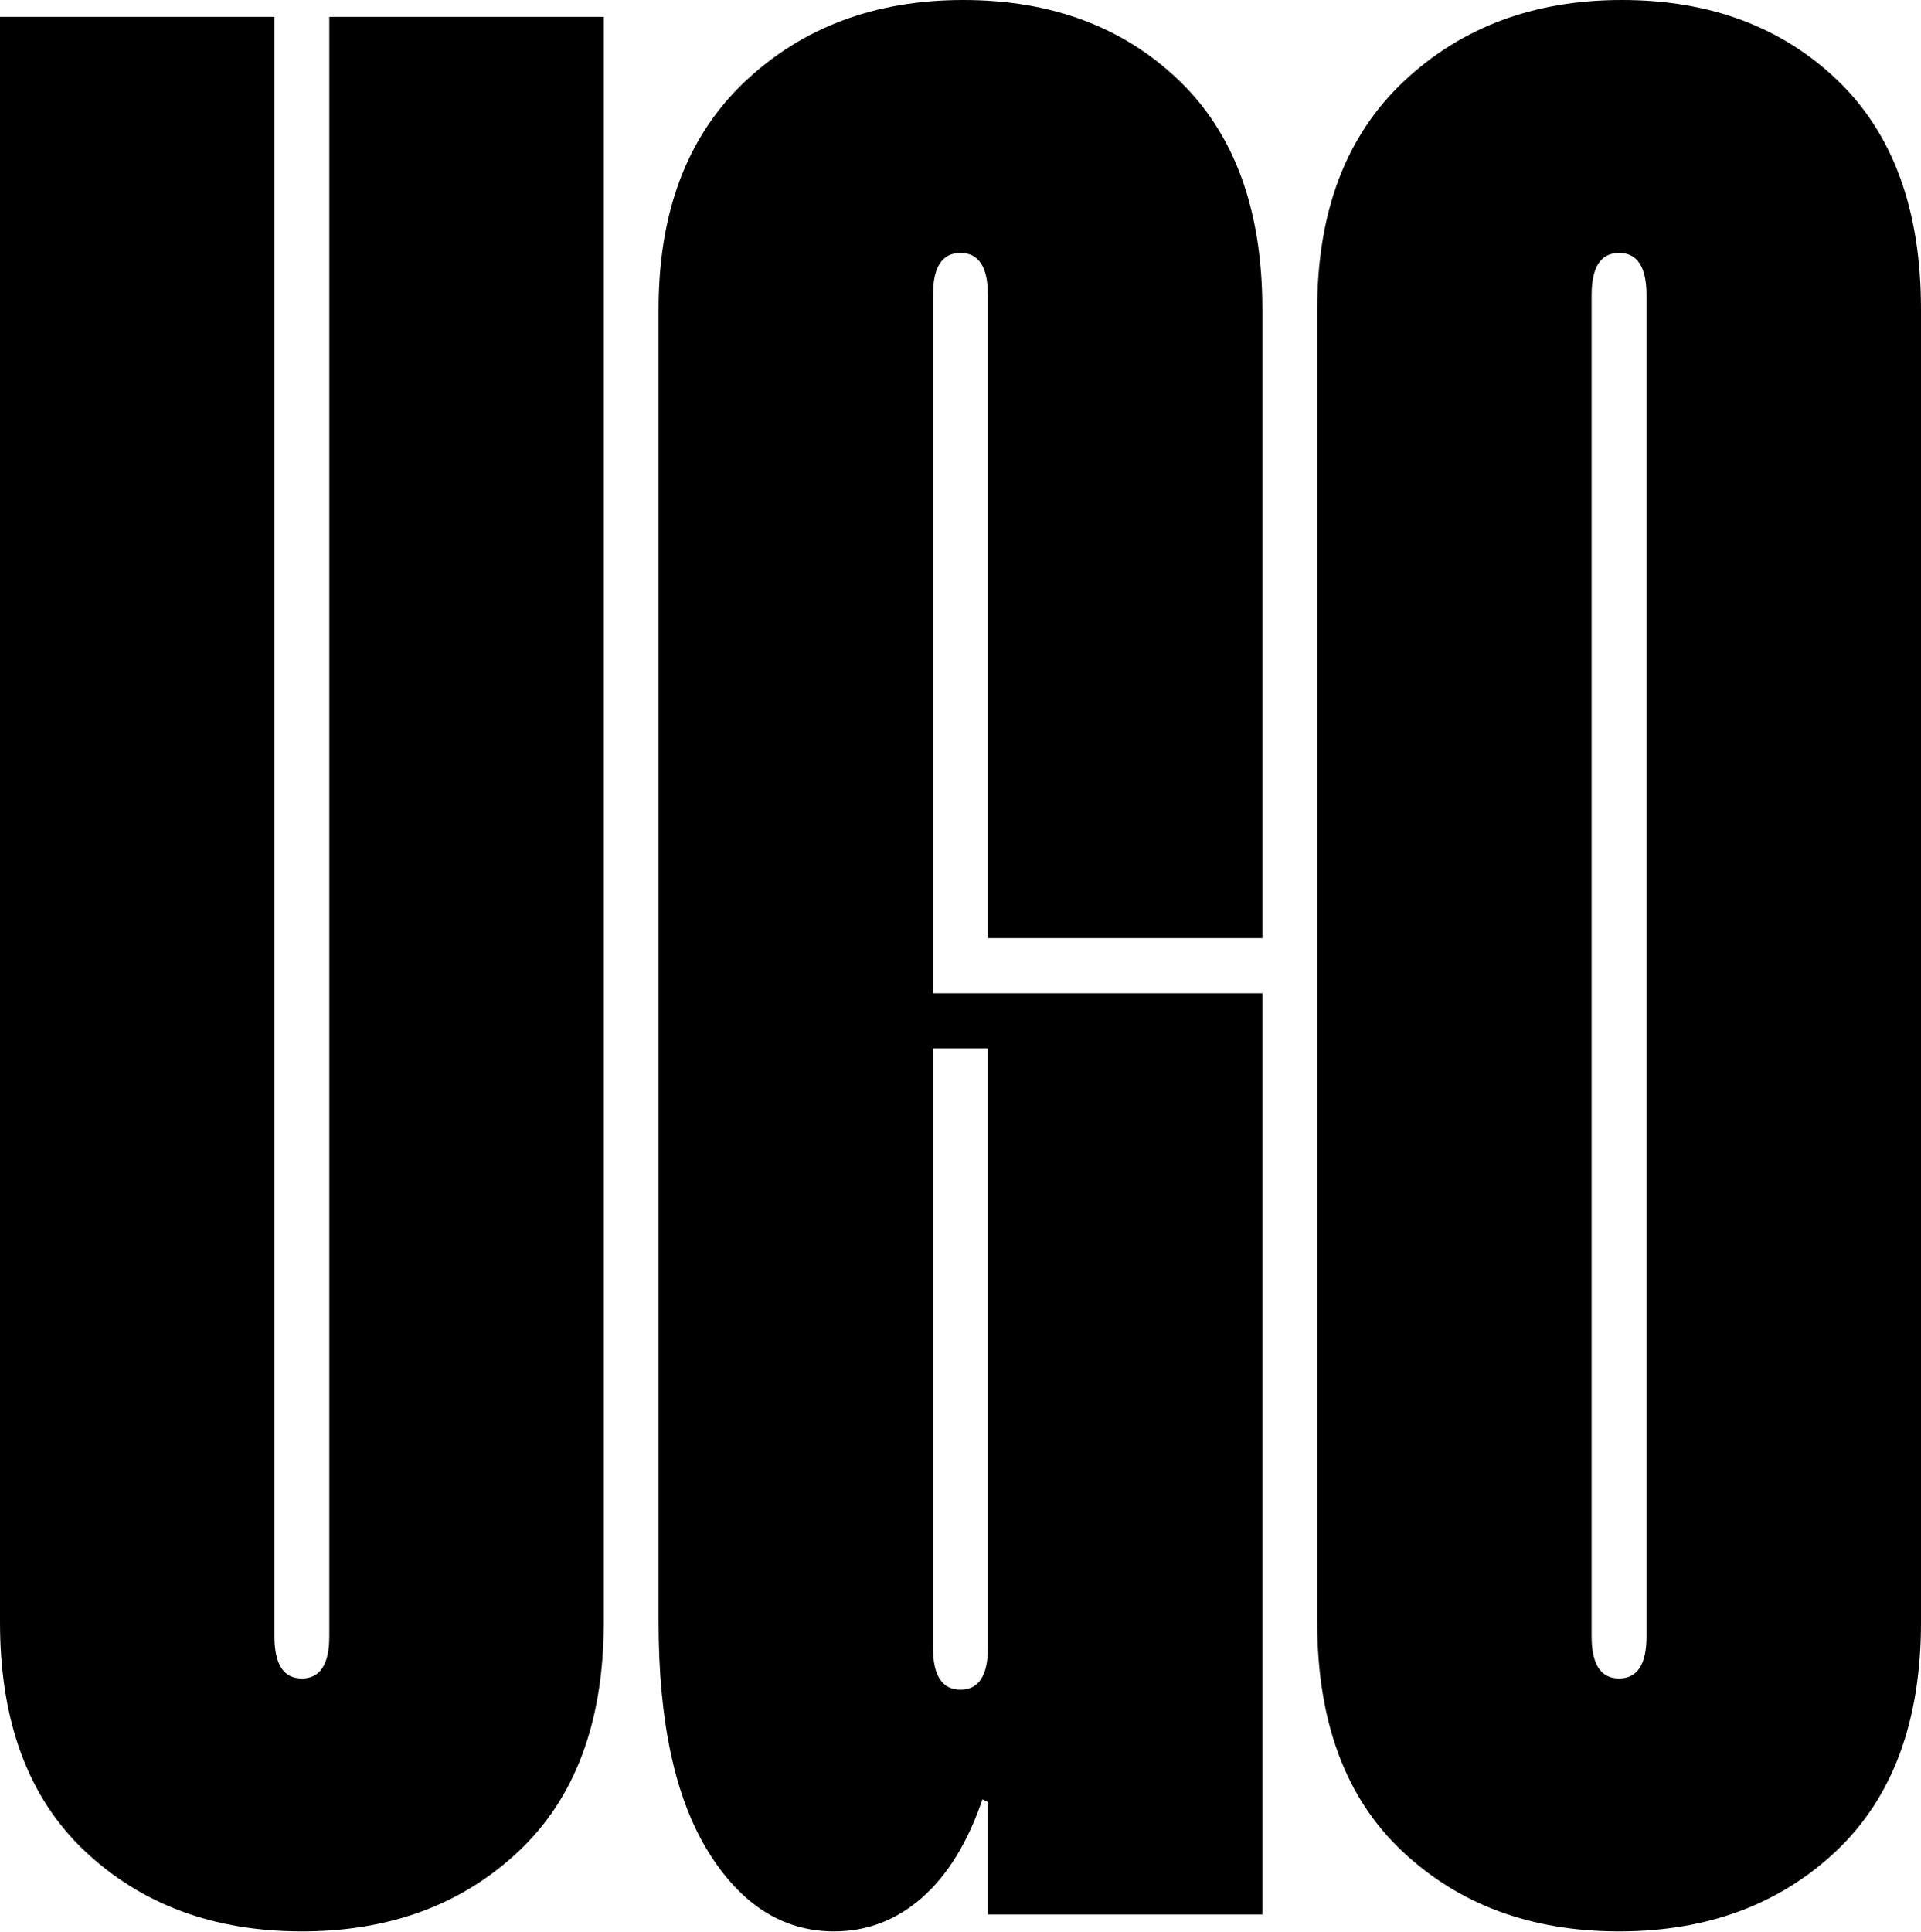
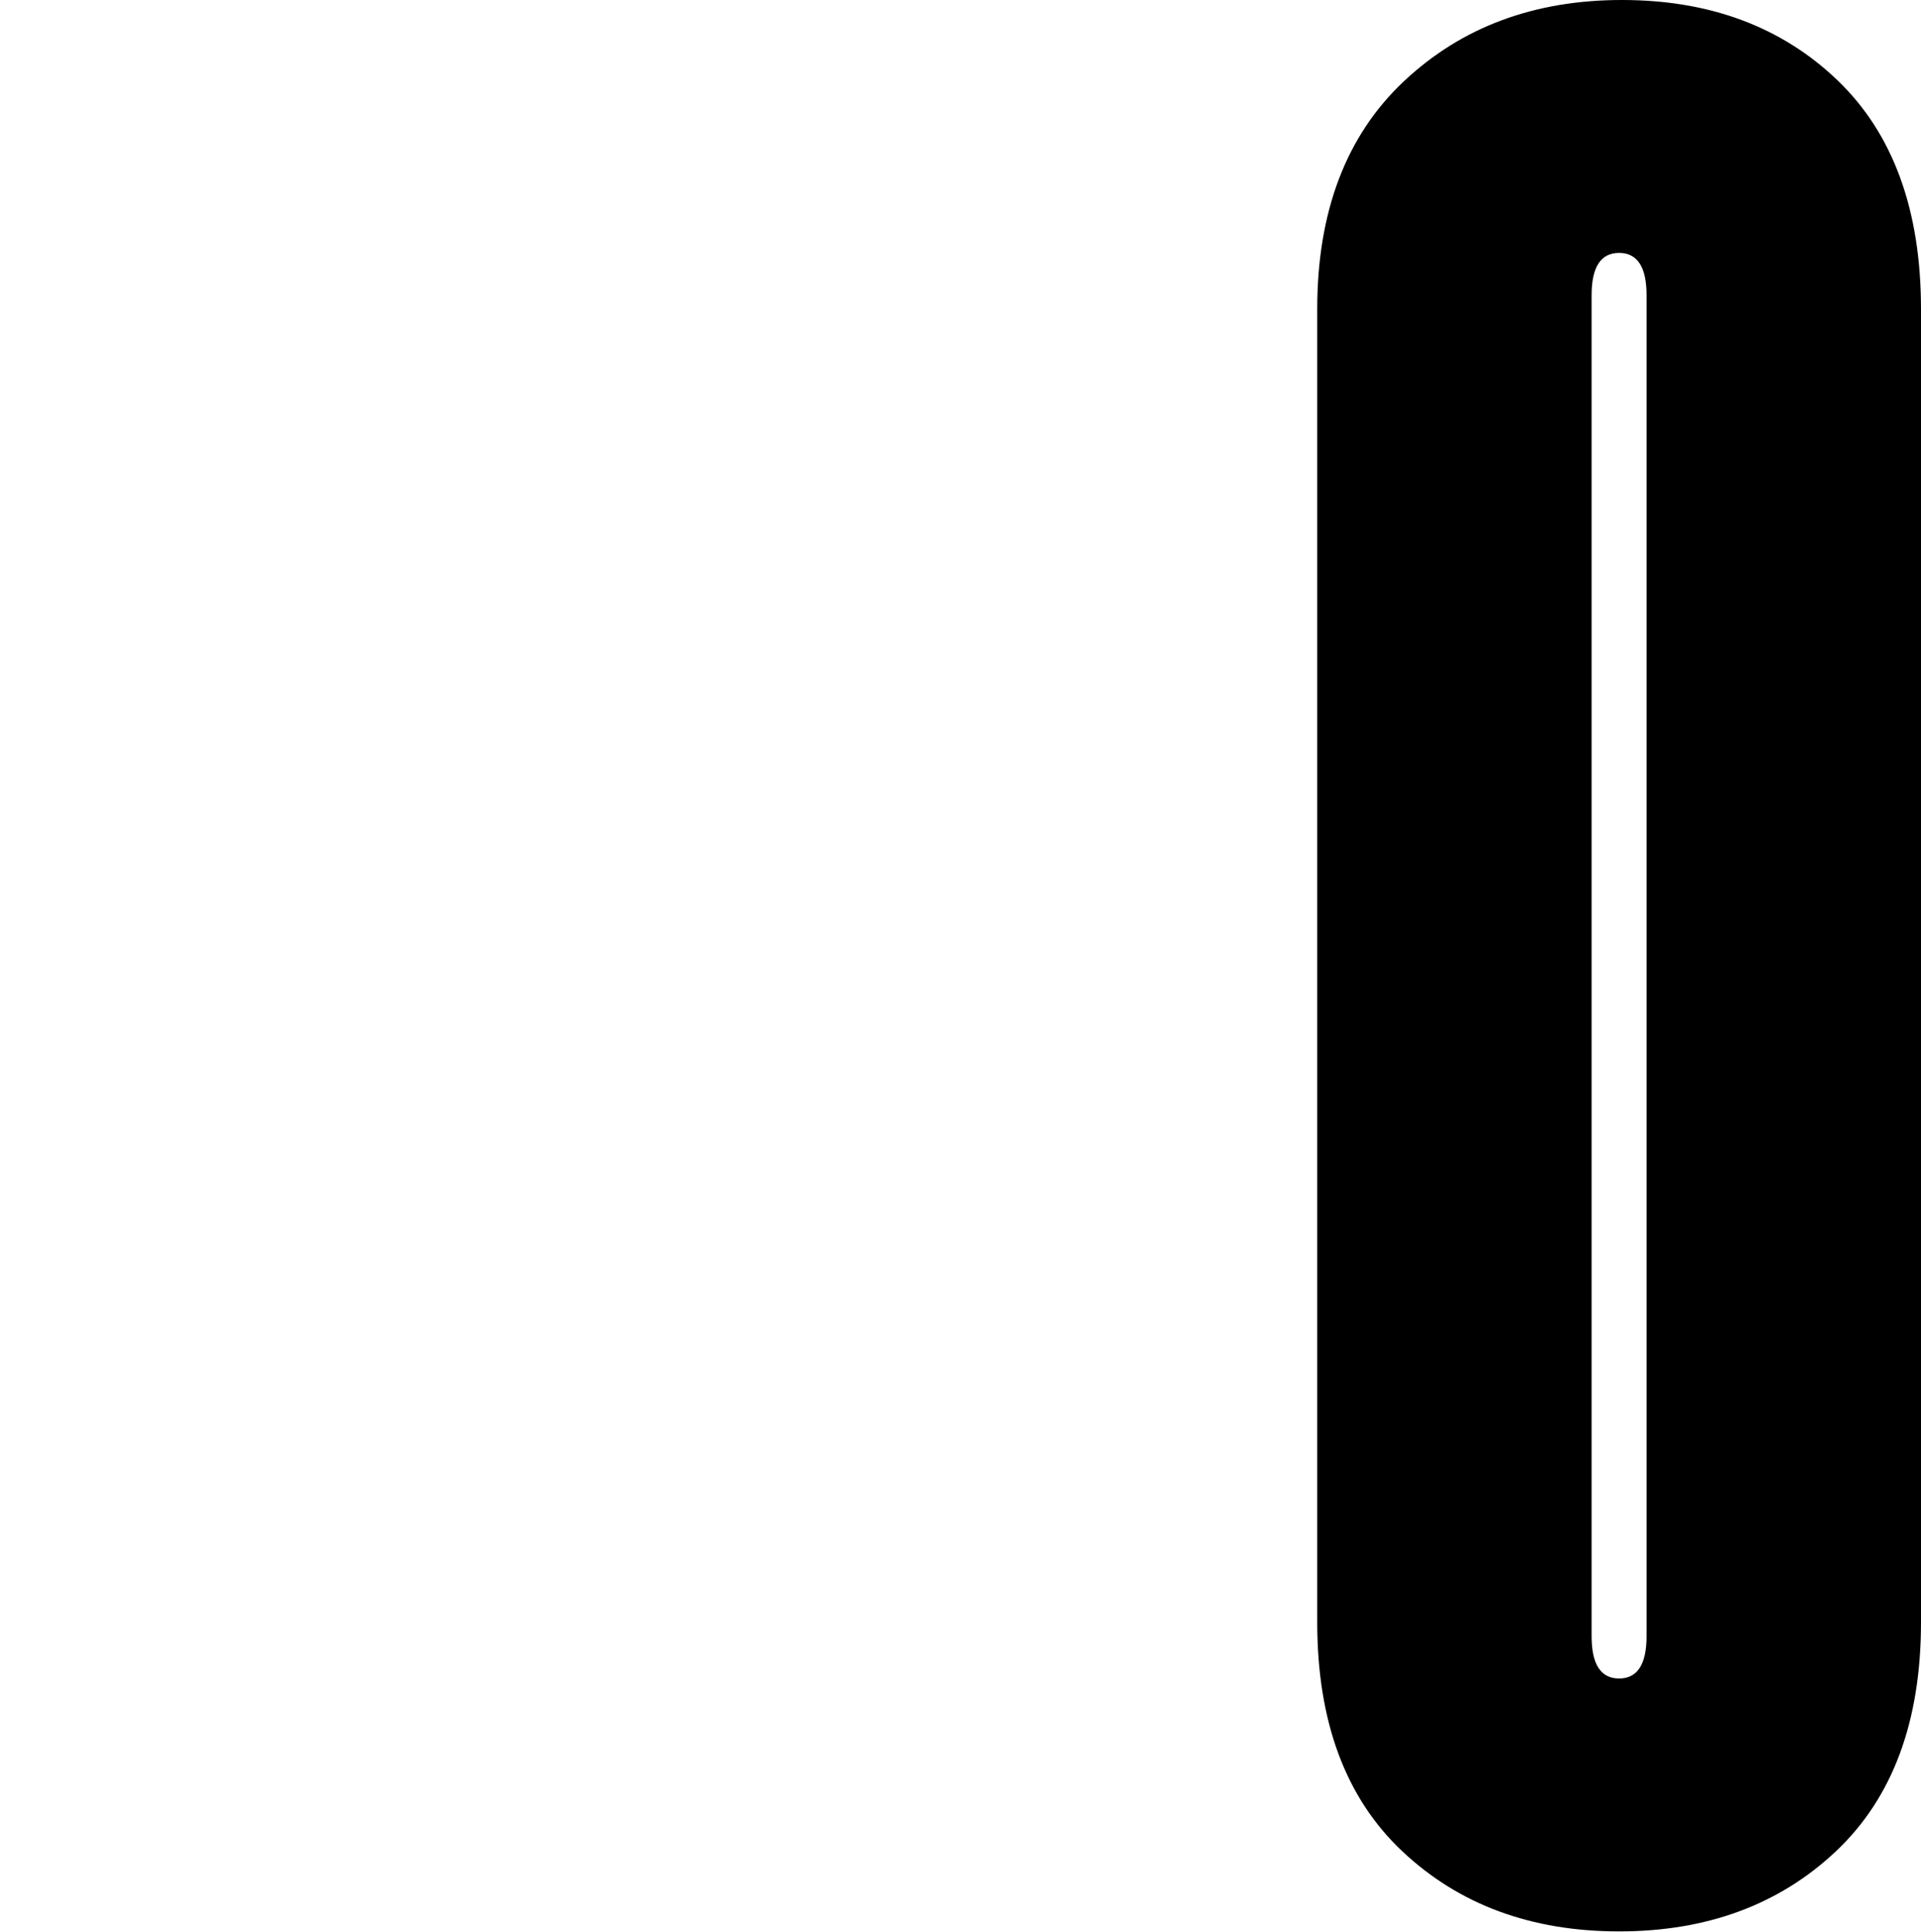
<svg xmlns="http://www.w3.org/2000/svg" width="349" height="351" viewBox="0 0 349 351" fill="none">
-   <path d="M59.828 297.238C59.828 302.341 58.162 304.897 54.839 304.897C51.518 304.897 49.862 302.341 49.862 297.238V3.063H0V294.681C0 312.723 5.142 326.588 15.459 336.298C25.753 345.997 38.888 350.846 54.839 350.846C70.791 350.846 83.926 345.997 94.231 336.298C104.526 326.588 109.69 312.723 109.69 294.681V3.063H59.828V297.238Z" fill="black" />
-   <path d="M179.482 190.451V299.277C179.482 304.38 177.816 306.937 174.494 306.937C171.173 306.937 169.505 304.38 169.505 299.277V190.451H179.482ZM174.998 2.02119e-05C159.035 2.02119e-05 145.824 4.937 135.354 14.801C124.884 24.687 119.654 38.465 119.654 56.165V294.681C119.654 312.723 122.648 326.588 128.623 336.298C134.609 345.997 142.25 350.846 151.559 350.846C157.544 350.846 162.862 348.797 167.521 344.719C172.17 340.629 175.82 334.678 178.485 326.852L179.482 327.36V347.782H229.343V180.432H180.161H179.482H169.505V53.608C169.505 48.505 171.173 45.948 174.494 45.948C177.816 45.948 179.482 48.505 179.482 53.608V170.414H229.343V56.165C229.343 38.123 224.268 24.247 214.137 14.548C203.986 4.849 190.95 2.02119e-05 174.998 2.02119e-05Z" fill="black" />
  <path d="M299.138 297.238C299.138 302.341 297.472 304.897 294.15 304.897C290.828 304.897 289.162 302.341 289.162 297.238V53.608C289.162 48.505 290.828 45.948 294.15 45.948C297.472 45.948 299.138 48.505 299.138 53.608V297.238ZM333.793 14.548C323.642 4.849 310.606 -1.12647e-05 294.655 -1.12647e-05C278.691 -1.12647e-05 265.481 4.937 255.01 14.802C244.541 24.688 239.311 38.465 239.311 56.165V294.681C239.311 312.723 244.453 326.588 254.769 336.298C265.064 345.997 278.198 350.846 294.15 350.846C310.102 350.846 323.236 345.997 333.542 336.298C343.837 326.588 349 312.723 349 294.681V56.165C349 38.123 343.924 24.247 333.793 14.548Z" fill="black" />
</svg>